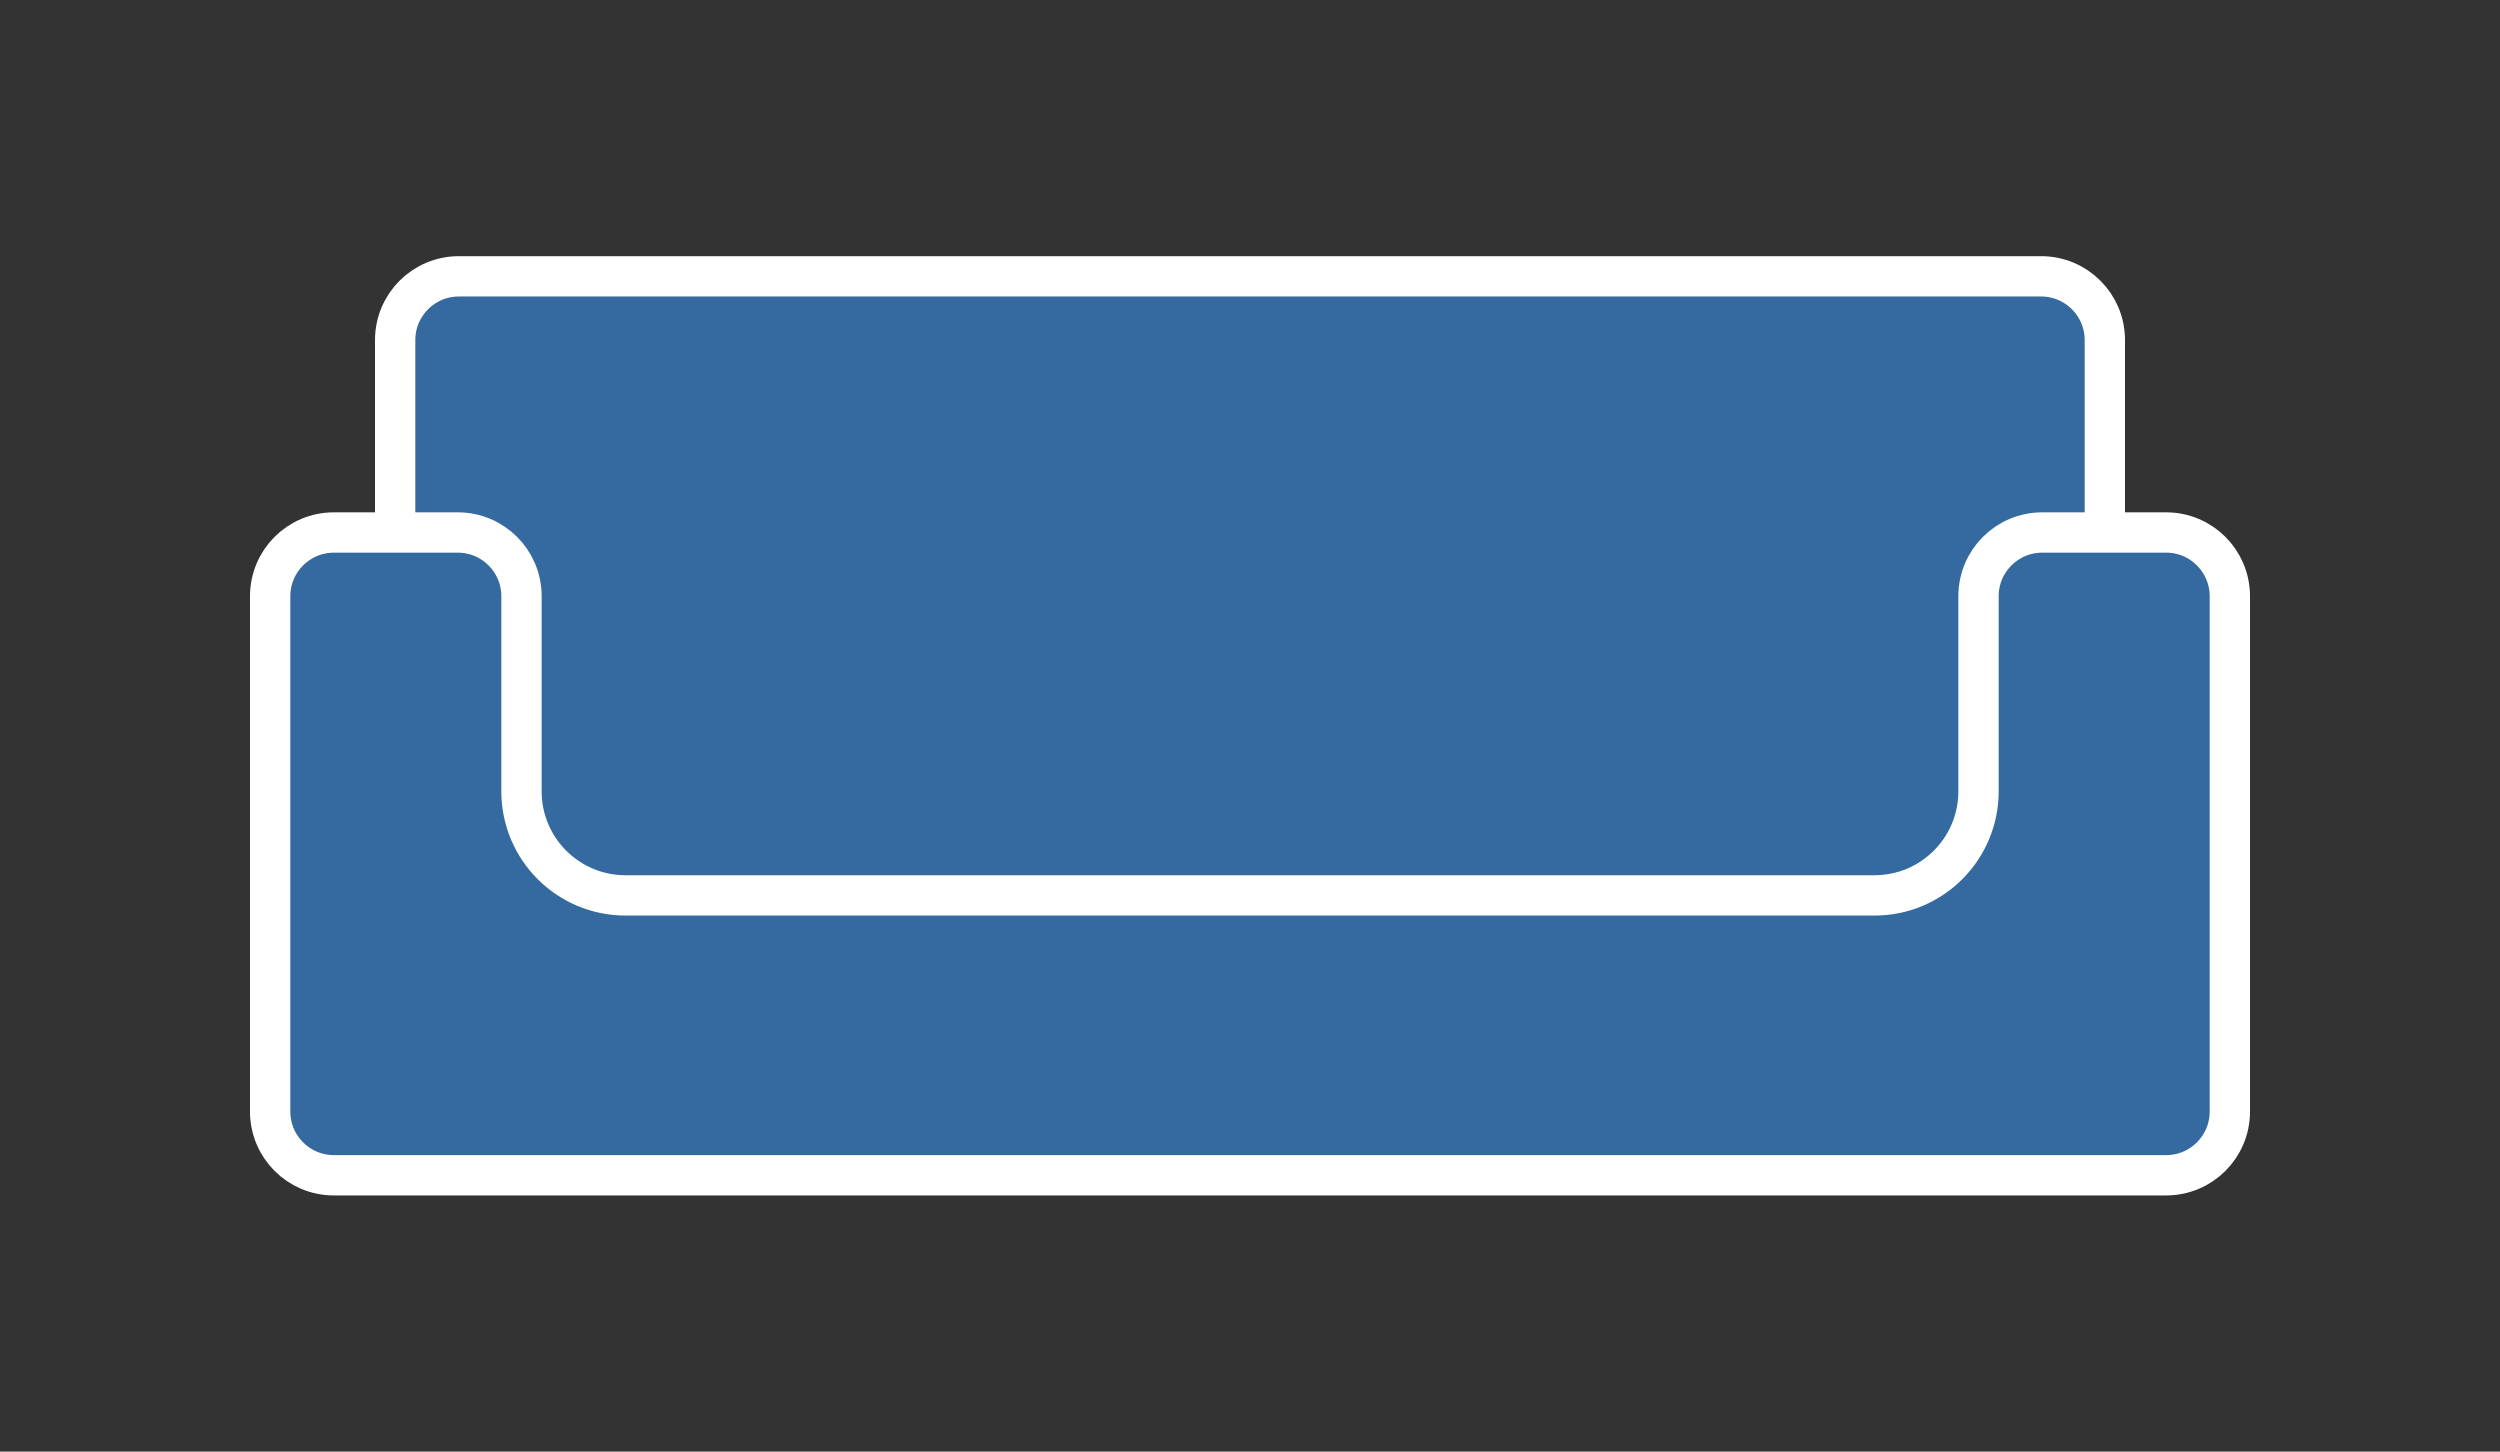
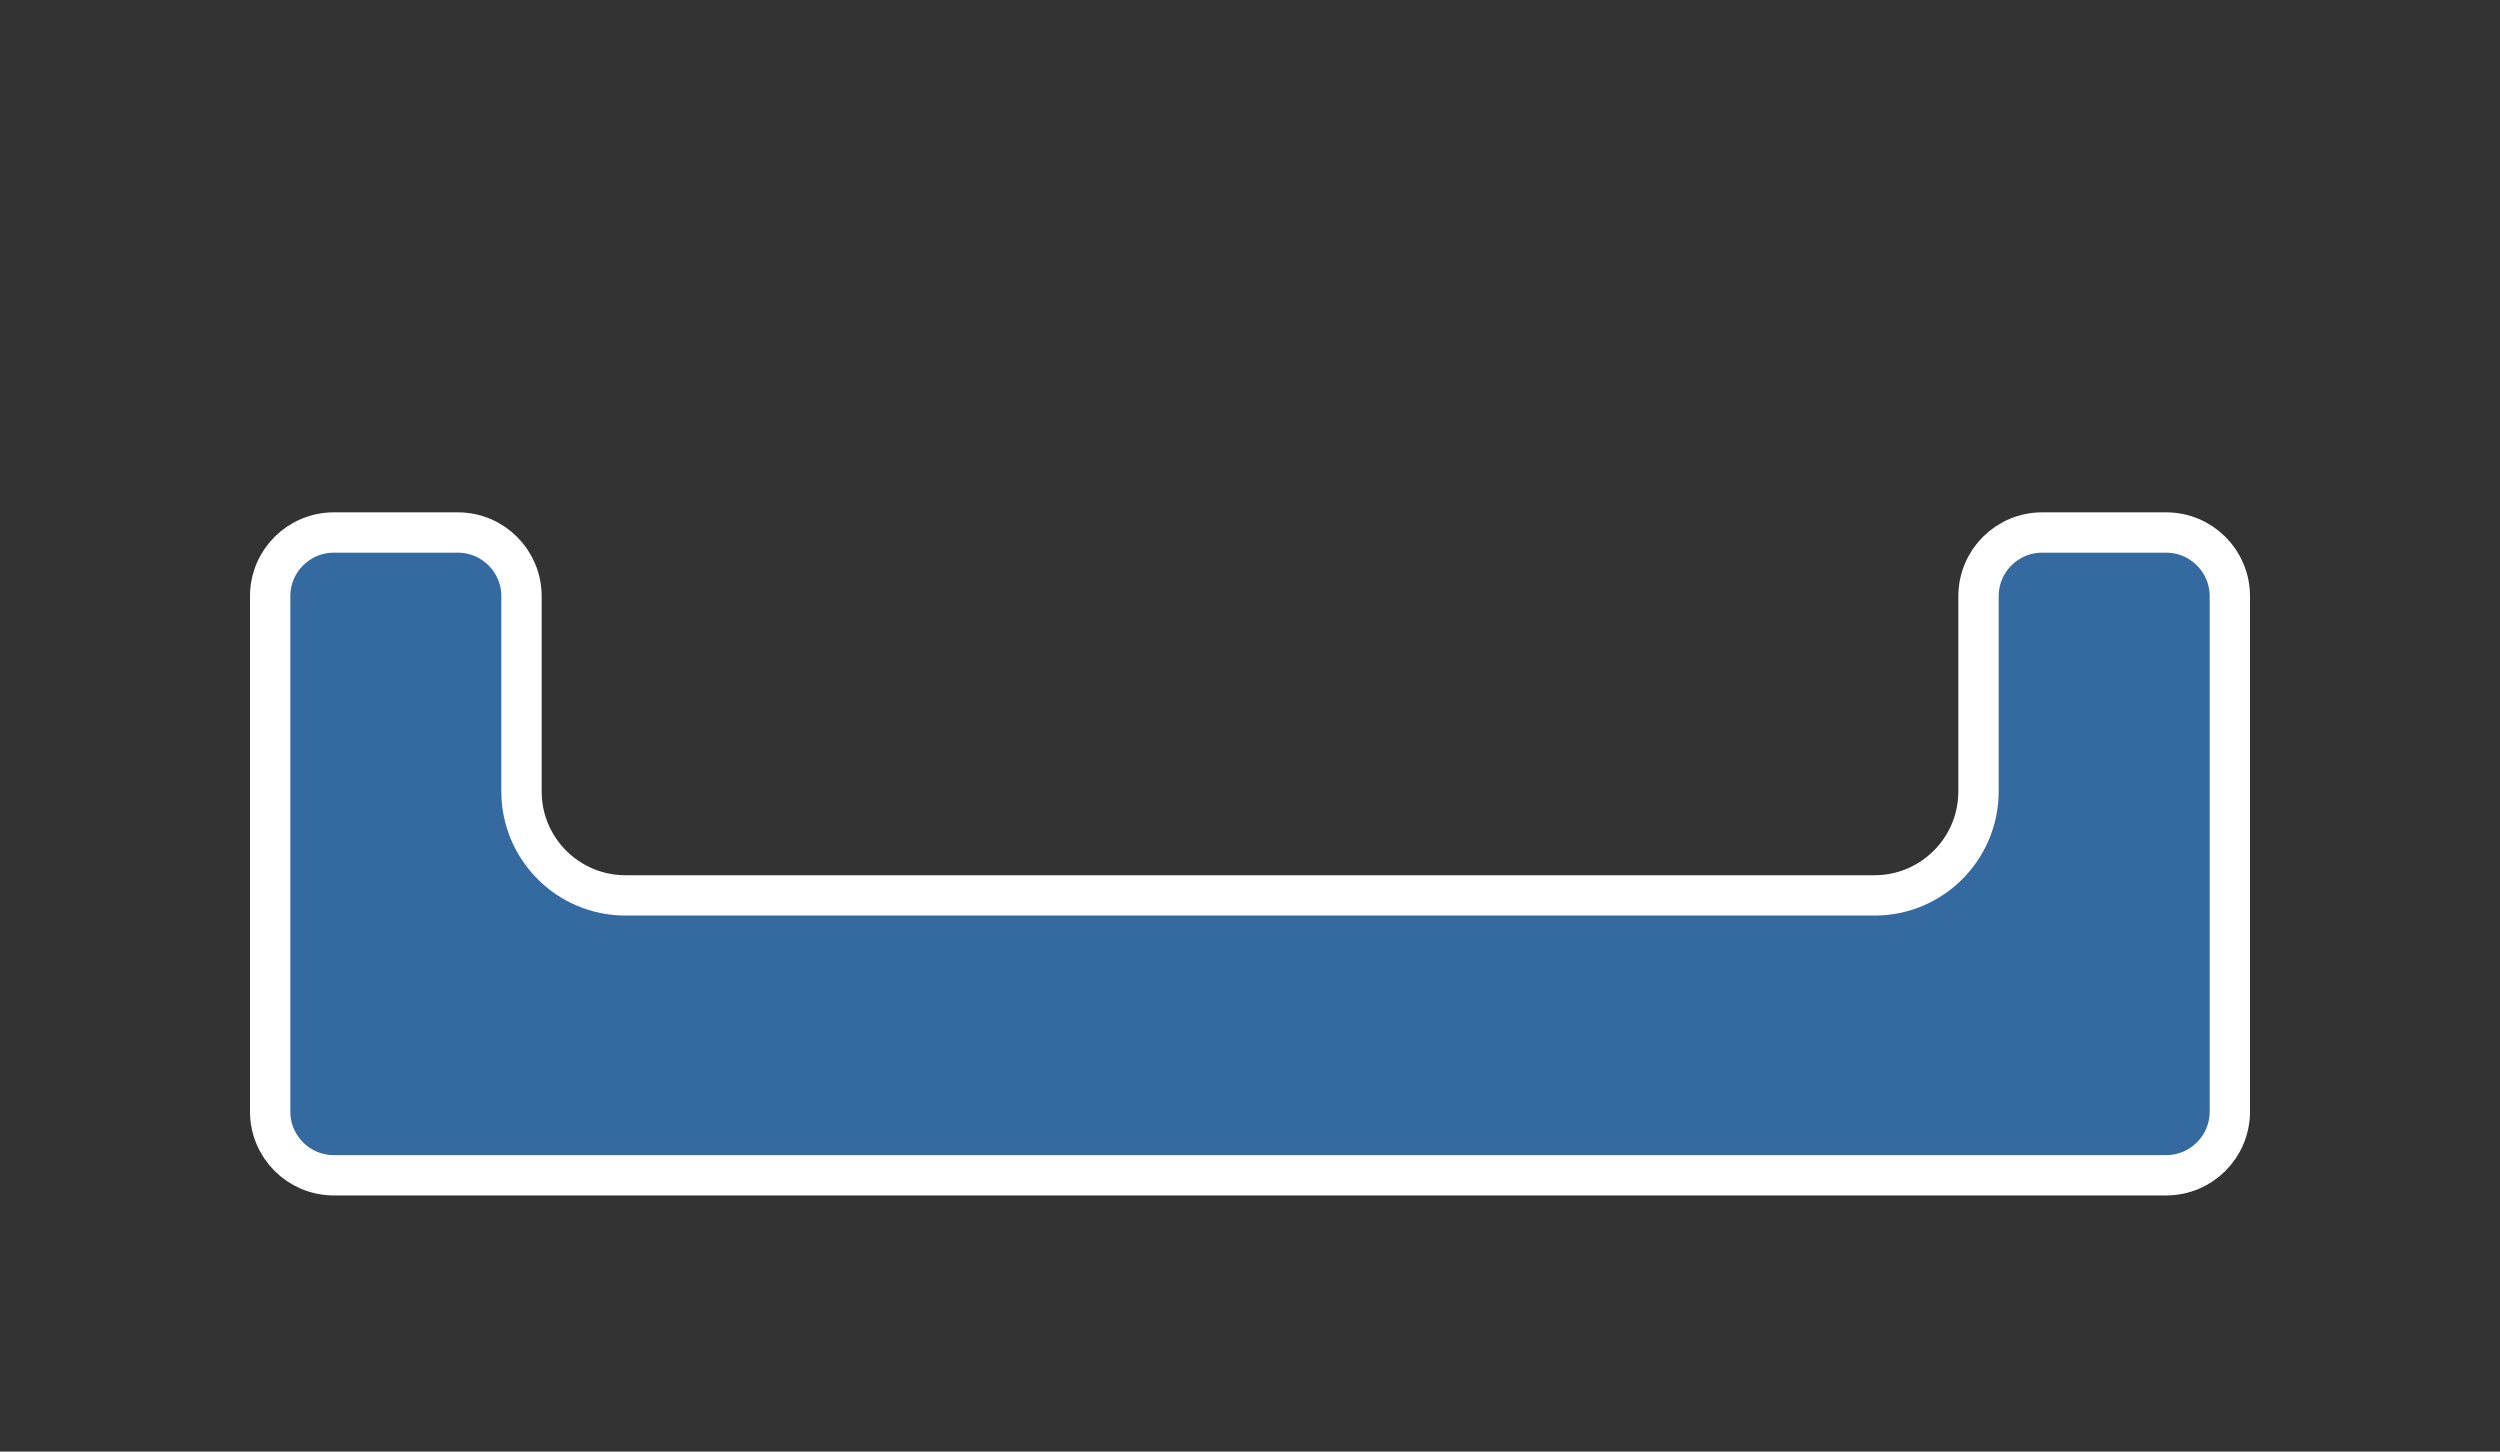
<svg xmlns="http://www.w3.org/2000/svg" width="62px" height="36px" viewBox="0 0 62 36" version="1.1">
  <rect x="0" y="0" width="62" height="36" fill="#333333" stroke="none" />
  <title>ic_sofa</title>
  <desc>Created with Sketch.</desc>
  <g id="ICONS" stroke="none" stroke-width="1" fill="none" fill-rule="evenodd">
    <g id="PLP-3.0-icons" transform="translate(-120, -396)" fill="#346AA0" stroke="#FFFFFF">
      <g id="ic_sofa" transform="translate(120, 396)">
        <g id="sofa" transform="translate(6.2, 6.353)">
-           <path d="M3.6,17.5 L46,17.5 L46,2.08 C46,1.207 45.293,0.5 44.42,0.5 L5.18,0.5 C4.307,0.5 3.6,1.207 3.6,2.08 L3.6,17.5 Z" id="Rectangle-18" />
          <path d="M2.08,6.853 C1.207,6.853 0.5,7.56 0.5,8.433 L0.5,21.214 C0.5,22.087 1.207,22.794 2.08,22.794 L47.52,22.794 C48.393,22.794 49.1,22.087 49.1,21.214 L49.1,8.433 C49.1,7.56 48.393,6.853 47.52,6.853 L44.447,6.853 C43.574,6.853 42.867,7.56 42.867,8.433 L42.867,13.273 C42.867,14.698 41.712,15.853 40.287,15.853 L9.313,15.853 C7.888,15.853 6.733,14.698 6.733,13.273 L6.733,8.433 C6.733,7.56 6.026,6.853 5.153,6.853 L2.08,6.853 Z" id="Rectangle-5" />
        </g>
      </g>
    </g>
  </g>
</svg>